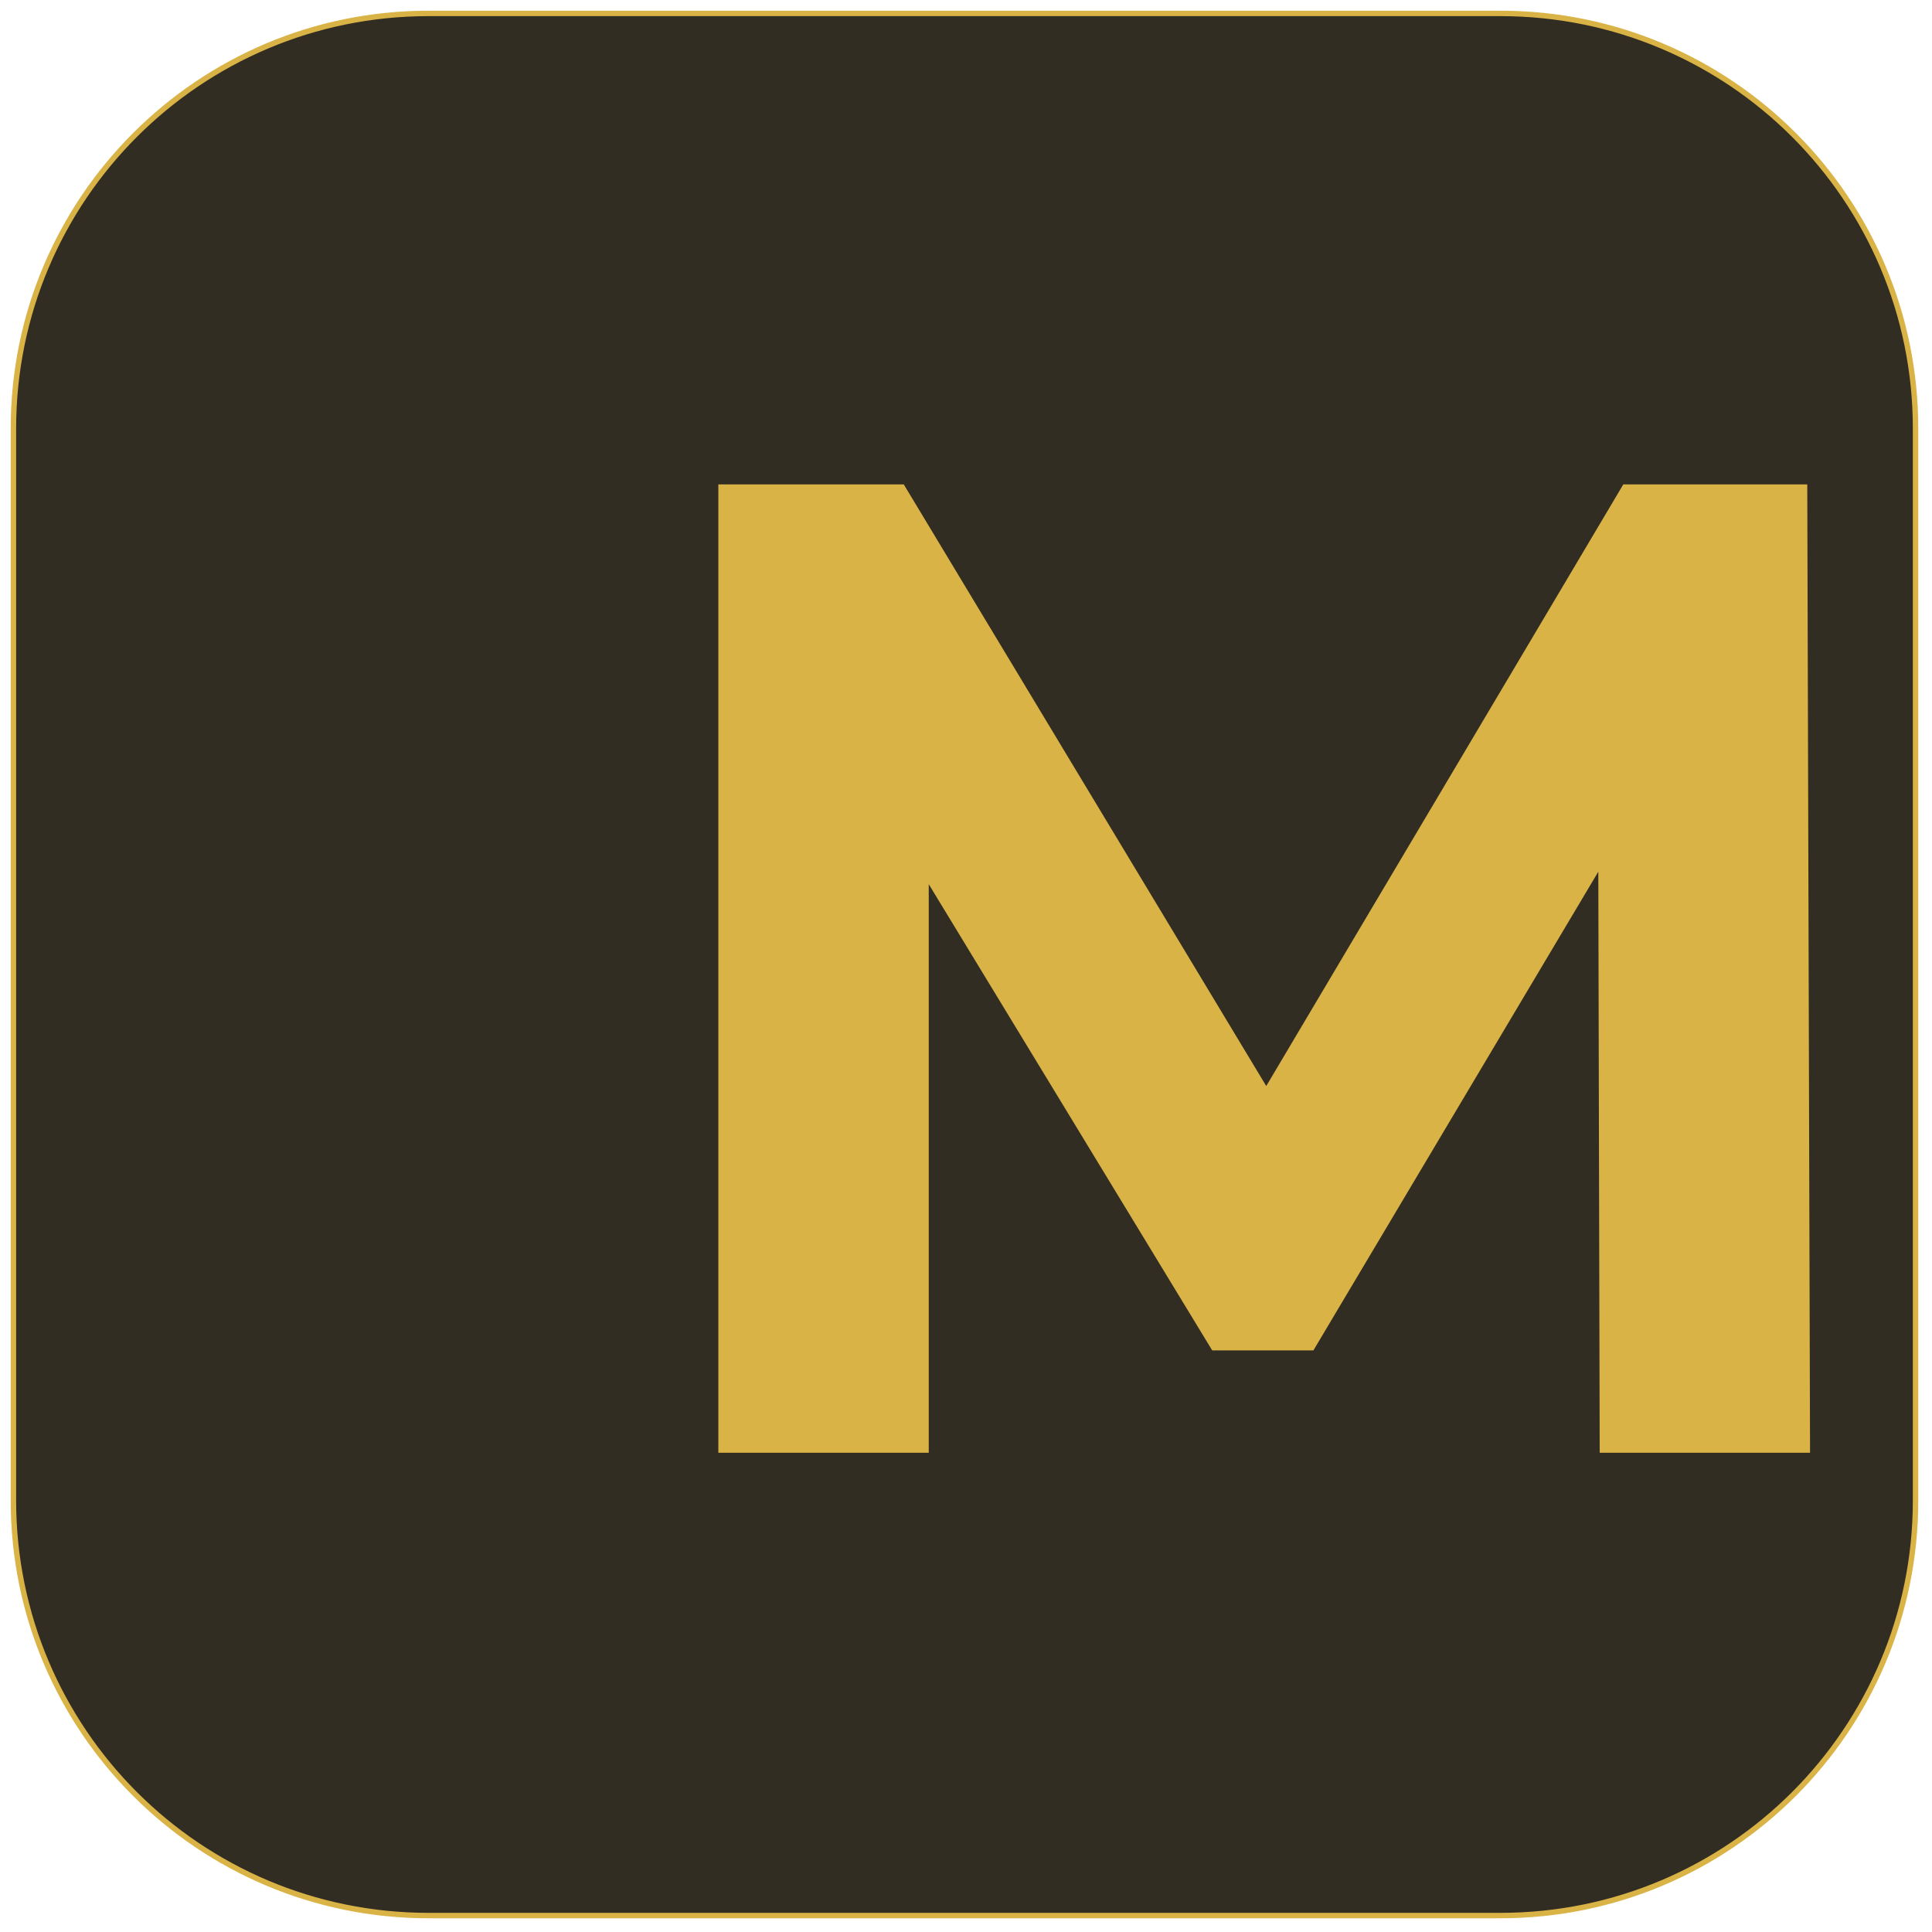
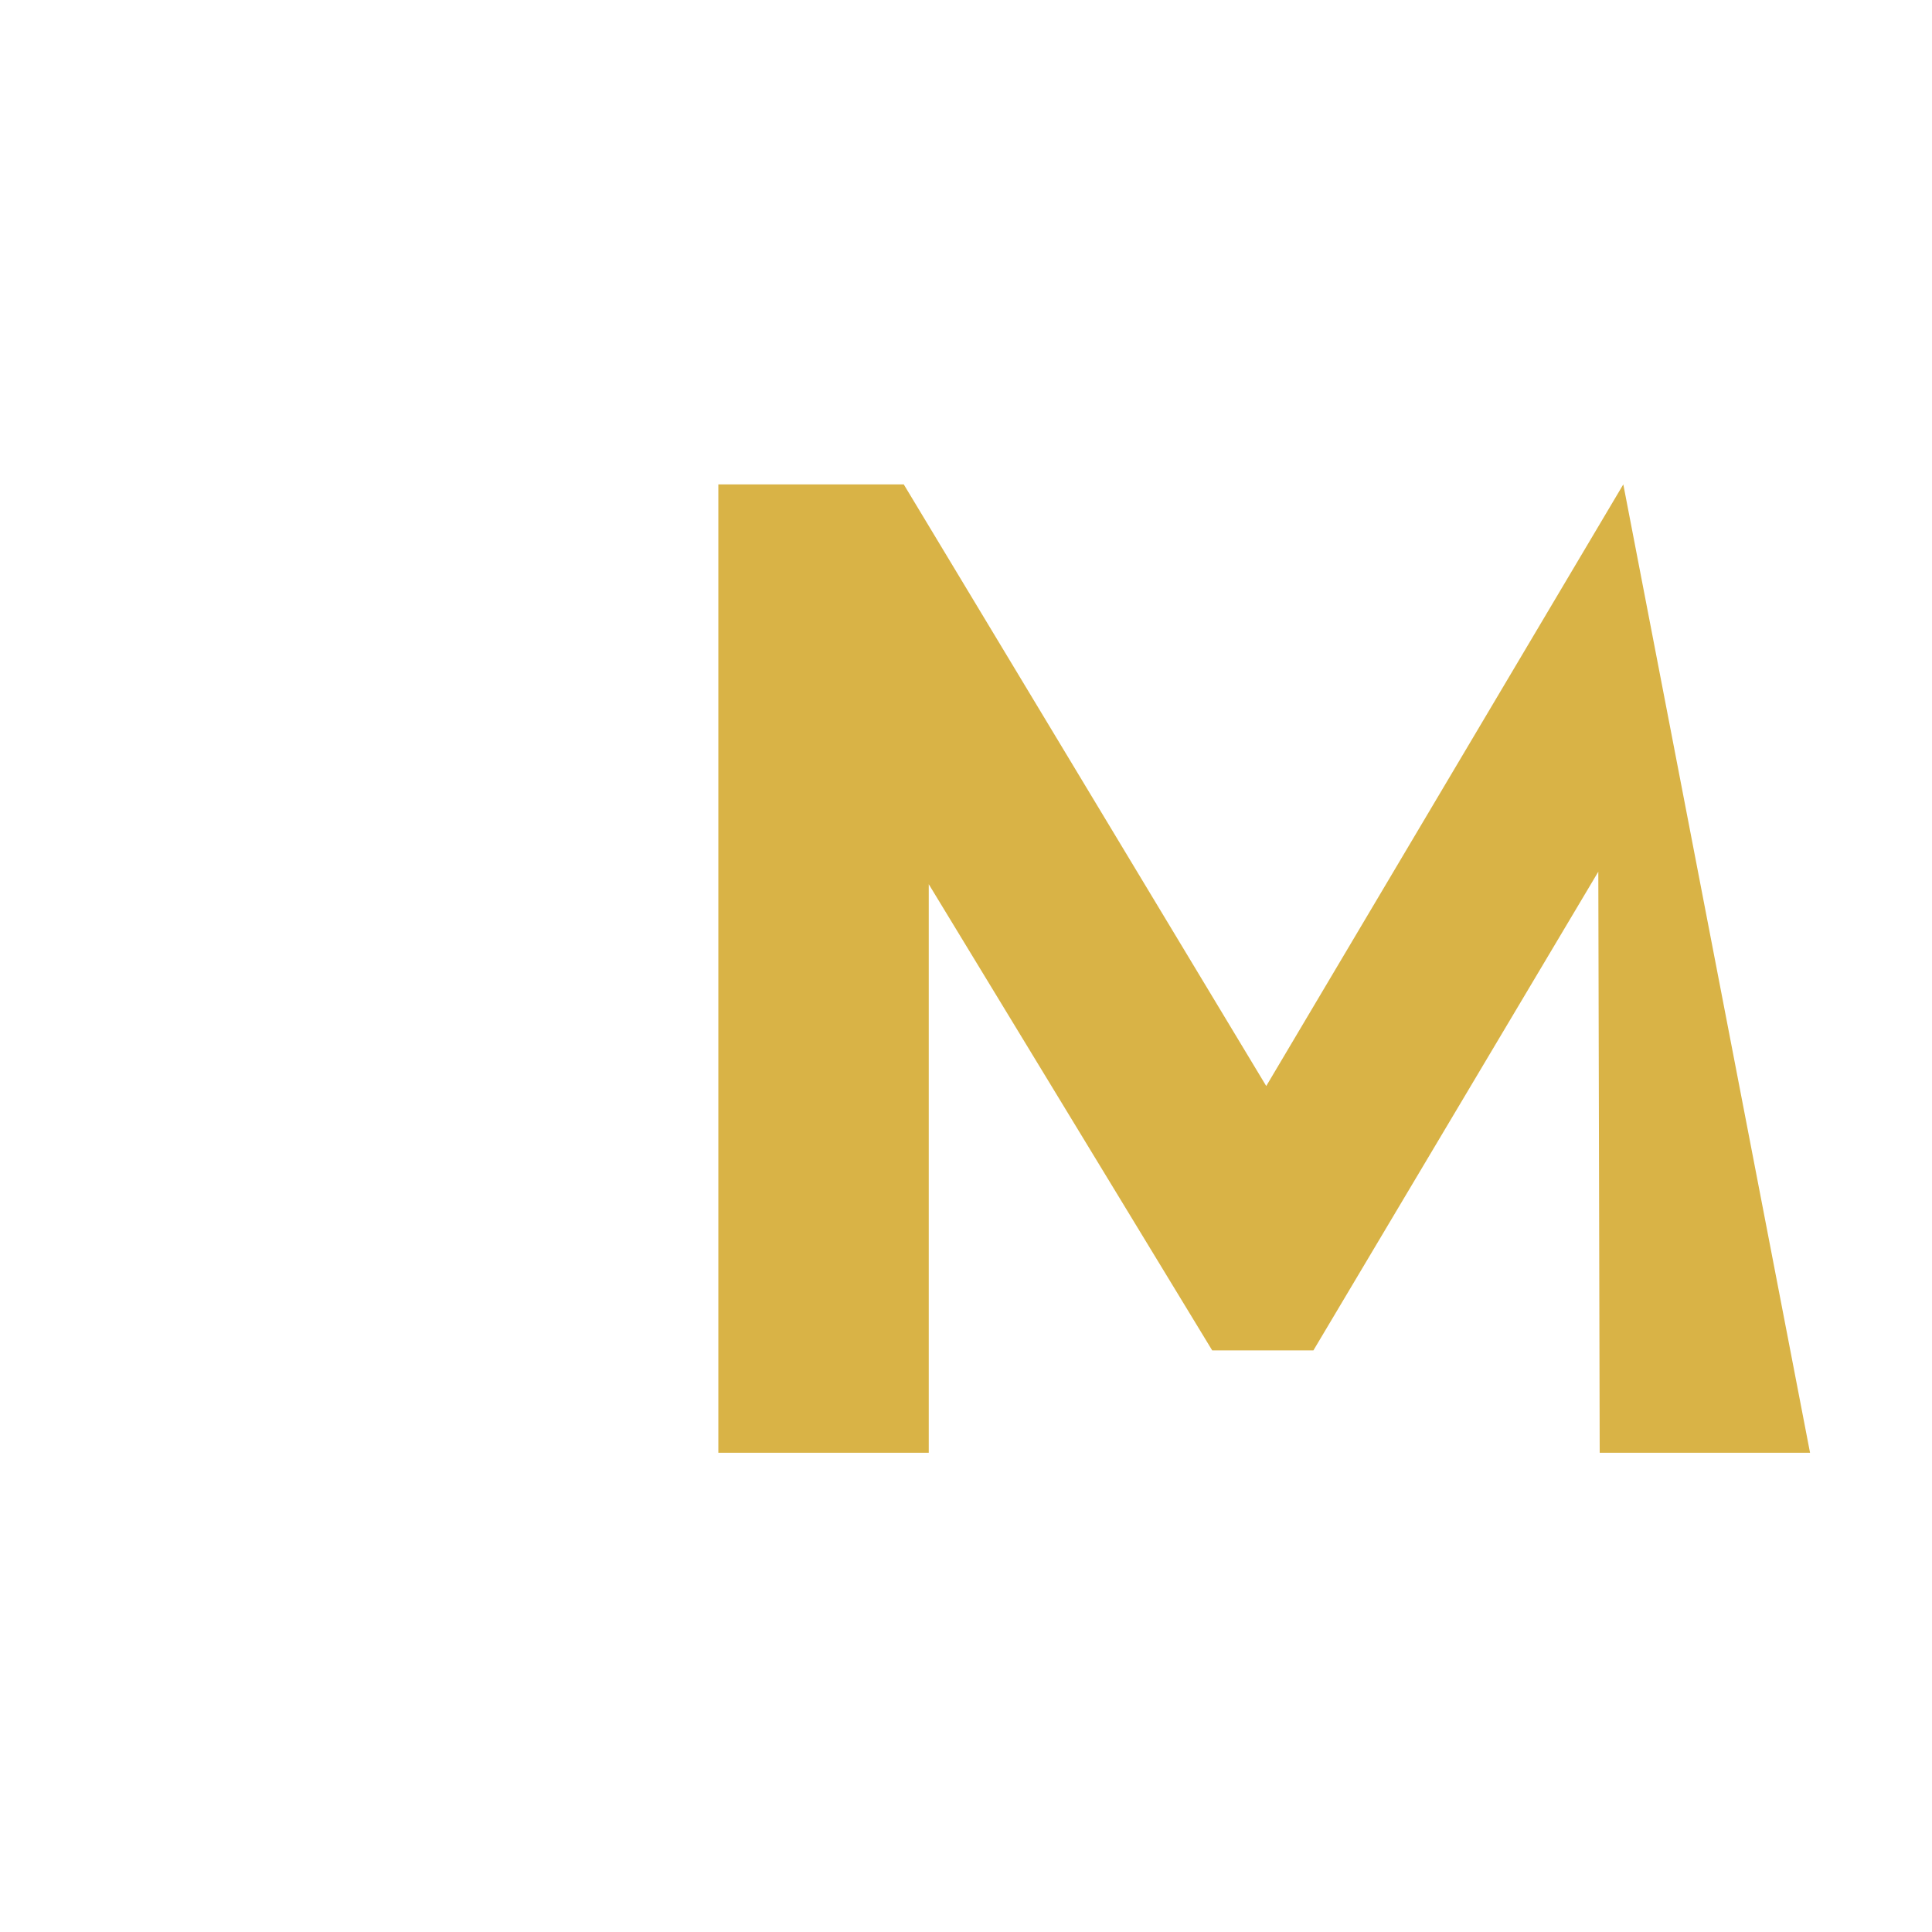
<svg xmlns="http://www.w3.org/2000/svg" width="32px" height="32px" viewBox="0 0 32 32" version="1.1">
  <g id="surface1">
-     <path style="fill-rule:nonzero;fill:rgb(19.216%,17.647%,13.333%);fill-opacity:1;stroke-width:1;stroke-linecap:butt;stroke-linejoin:miter;stroke:rgb(85.098%,70.196%,27.451%);stroke-opacity:1;stroke-miterlimit:4;" d="M 78.87 2.47 L 276.13 2.47 C 318.339 2.47 352.53 36.661 352.53 78.87 L 352.53 276.13 C 352.53 318.339 318.339 352.53 276.13 352.53 L 78.87 352.53 C 36.661 352.53 2.47 318.339 2.47 276.13 L 2.47 78.87 C 2.47 36.661 36.661 2.47 78.87 2.47 Z M 78.87 2.47 " transform="matrix(0.09,0,0,0.09,0,0)" />
-     <path style=" stroke:none;fill-rule:nonzero;fill:rgb(85.098%,70.196%,27.451%);fill-opacity:1;" d="M 29.98 24.062 L 26.496 24.062 L 26.473 14.438 L 21.754 22.367 L 20.078 22.367 L 15.383 14.645 L 15.383 24.062 L 11.898 24.062 L 11.898 8.023 L 14.969 8.023 L 20.973 17.988 L 26.887 8.023 L 29.934 8.023 Z M 29.98 24.062 " />
+     <path style=" stroke:none;fill-rule:nonzero;fill:rgb(85.098%,70.196%,27.451%);fill-opacity:1;" d="M 29.98 24.062 L 26.496 24.062 L 26.473 14.438 L 21.754 22.367 L 20.078 22.367 L 15.383 14.645 L 15.383 24.062 L 11.898 24.062 L 11.898 8.023 L 14.969 8.023 L 20.973 17.988 L 26.887 8.023 Z M 29.98 24.062 " />
  </g>
</svg>